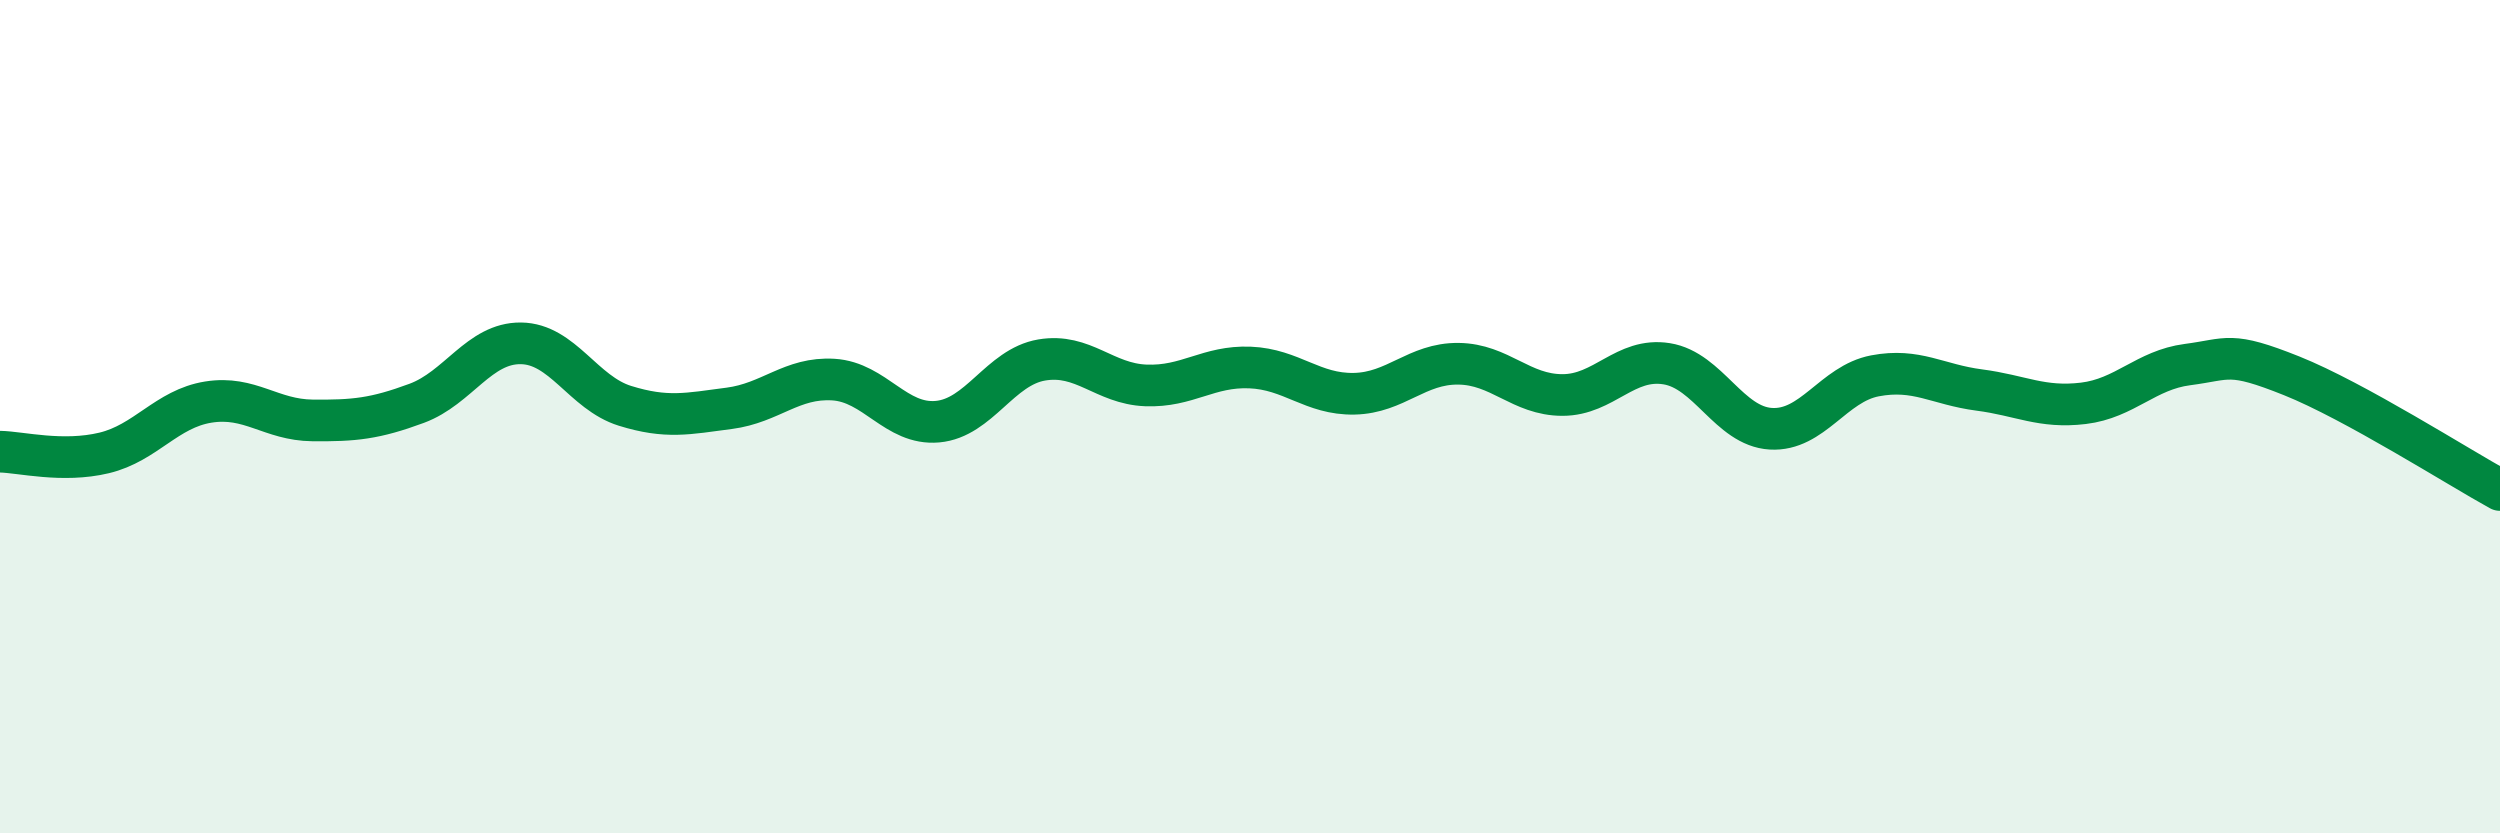
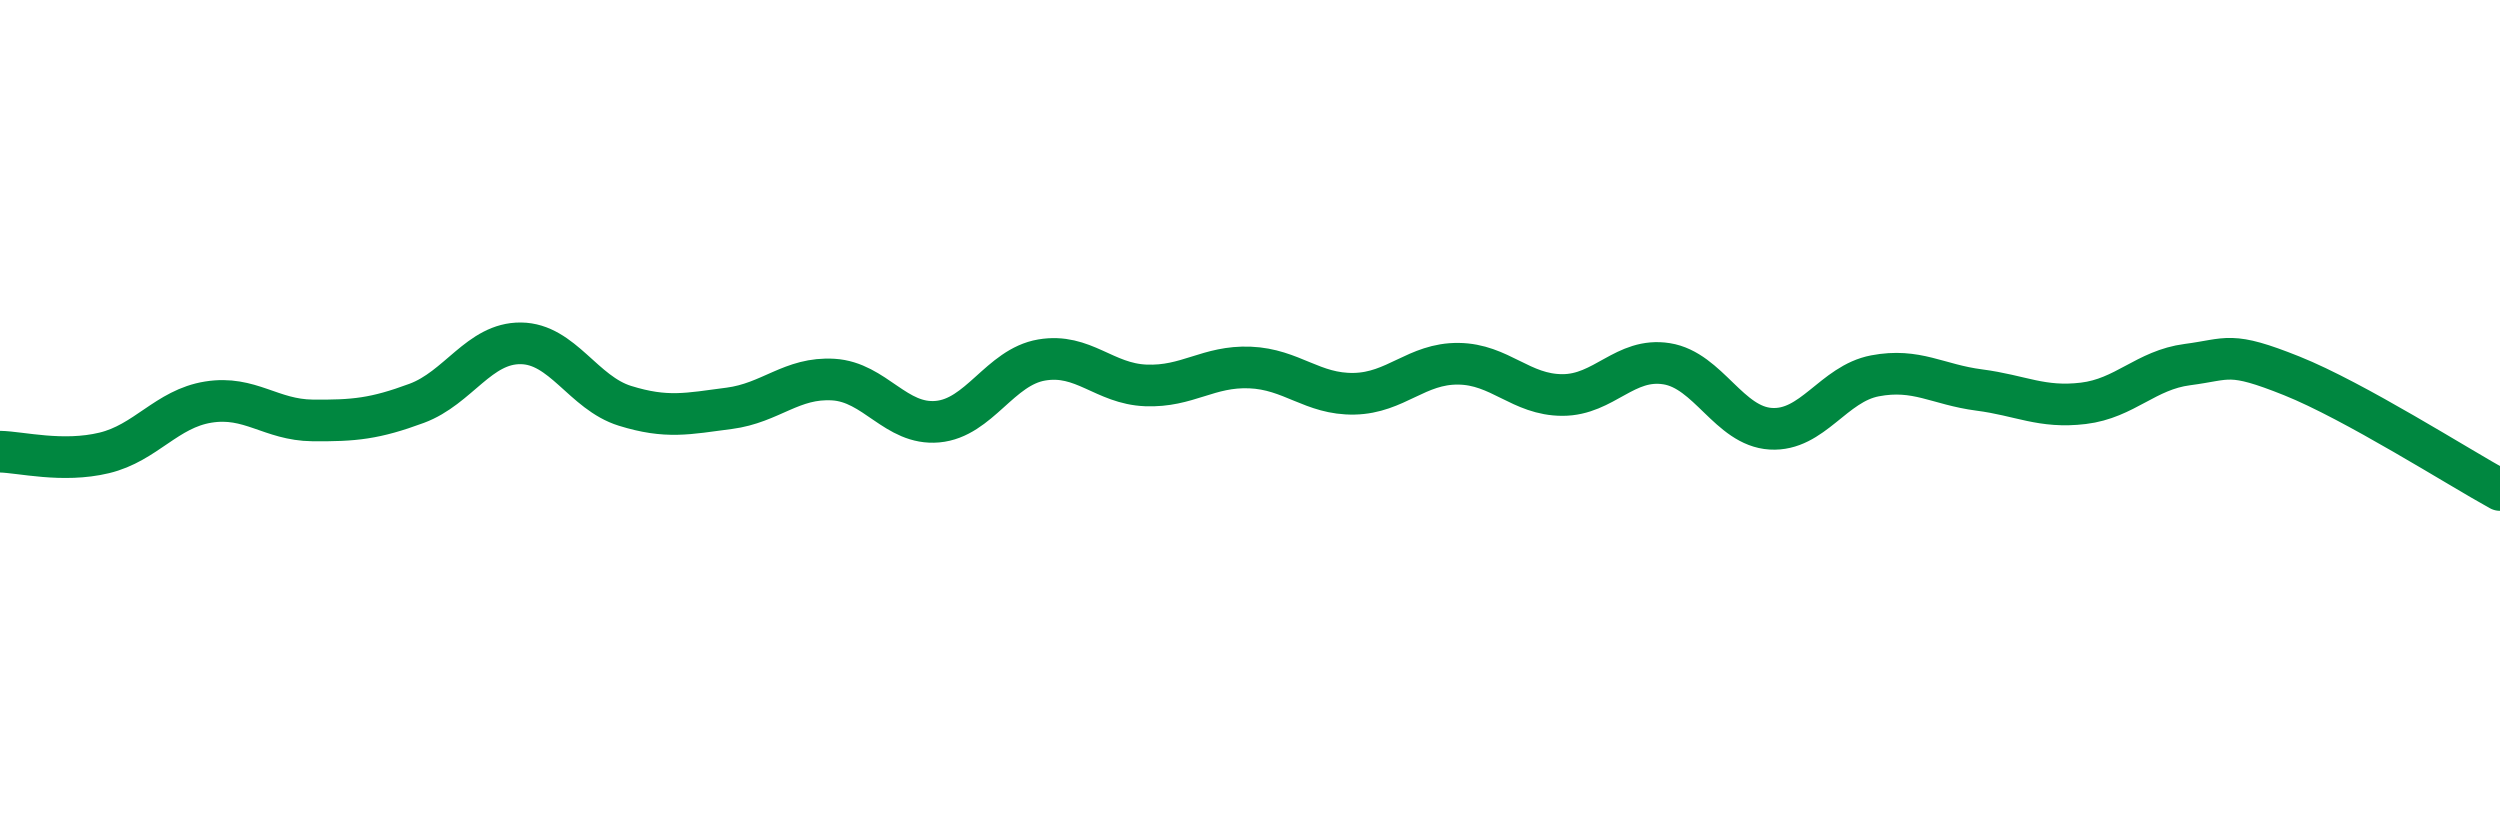
<svg xmlns="http://www.w3.org/2000/svg" width="60" height="20" viewBox="0 0 60 20">
-   <path d="M 0,10.84 C 0.5,10.85 1.5,11.11 2.5,10.87 C 3.5,10.63 4,9.81 5,9.65 C 6,9.49 6.5,10.08 7.5,10.09 C 8.5,10.1 9,10.05 10,9.68 C 11,9.31 11.5,8.23 12.5,8.24 C 13.5,8.25 14,9.43 15,9.74 C 16,10.05 16.5,9.93 17.5,9.8 C 18.5,9.67 19,9.05 20,9.11 C 21,9.17 21.5,10.21 22.5,10.12 C 23.5,10.03 24,8.81 25,8.64 C 26,8.47 26.5,9.21 27.5,9.25 C 28.5,9.29 29,8.78 30,8.82 C 31,8.86 31.5,9.47 32.5,9.45 C 33.5,9.43 34,8.72 35,8.73 C 36,8.74 36.5,9.48 37.5,9.48 C 38.5,9.48 39,8.57 40,8.73 C 41,8.89 41.5,10.23 42.5,10.29 C 43.5,10.35 44,9.21 45,9.02 C 46,8.83 46.5,9.23 47.5,9.36 C 48.5,9.49 49,9.8 50,9.68 C 51,9.56 51.5,8.88 52.5,8.75 C 53.5,8.62 53.5,8.42 55,9.02 C 56.5,9.62 59,11.21 60,11.76L60 20L0 20Z" fill="#008740" opacity="0.1" stroke-linecap="round" stroke-linejoin="round" />
  <path d="M 0,10.84 C 0.5,10.85 1.5,11.11 2.5,10.87 C 3.5,10.63 4,9.81 5,9.65 C 6,9.49 6.5,10.08 7.5,10.09 C 8.5,10.1 9,10.05 10,9.68 C 11,9.31 11.5,8.23 12.5,8.24 C 13.5,8.25 14,9.43 15,9.74 C 16,10.05 16.5,9.93 17.5,9.8 C 18.5,9.67 19,9.05 20,9.11 C 21,9.17 21.5,10.21 22.5,10.12 C 23.5,10.03 24,8.81 25,8.64 C 26,8.47 26.5,9.21 27.5,9.25 C 28.5,9.29 29,8.78 30,8.82 C 31,8.86 31.5,9.47 32.5,9.45 C 33.5,9.43 34,8.72 35,8.73 C 36,8.74 36.5,9.48 37.5,9.48 C 38.5,9.48 39,8.57 40,8.73 C 41,8.89 41.5,10.23 42.5,10.29 C 43.5,10.35 44,9.21 45,9.02 C 46,8.83 46.5,9.23 47.5,9.36 C 48.5,9.49 49,9.8 50,9.68 C 51,9.56 51.5,8.88 52.5,8.75 C 53.5,8.62 53.5,8.42 55,9.02 C 56.5,9.62 59,11.21 60,11.76" stroke="#008740" stroke-width="1" fill="none" stroke-linecap="round" stroke-linejoin="round" />
</svg>